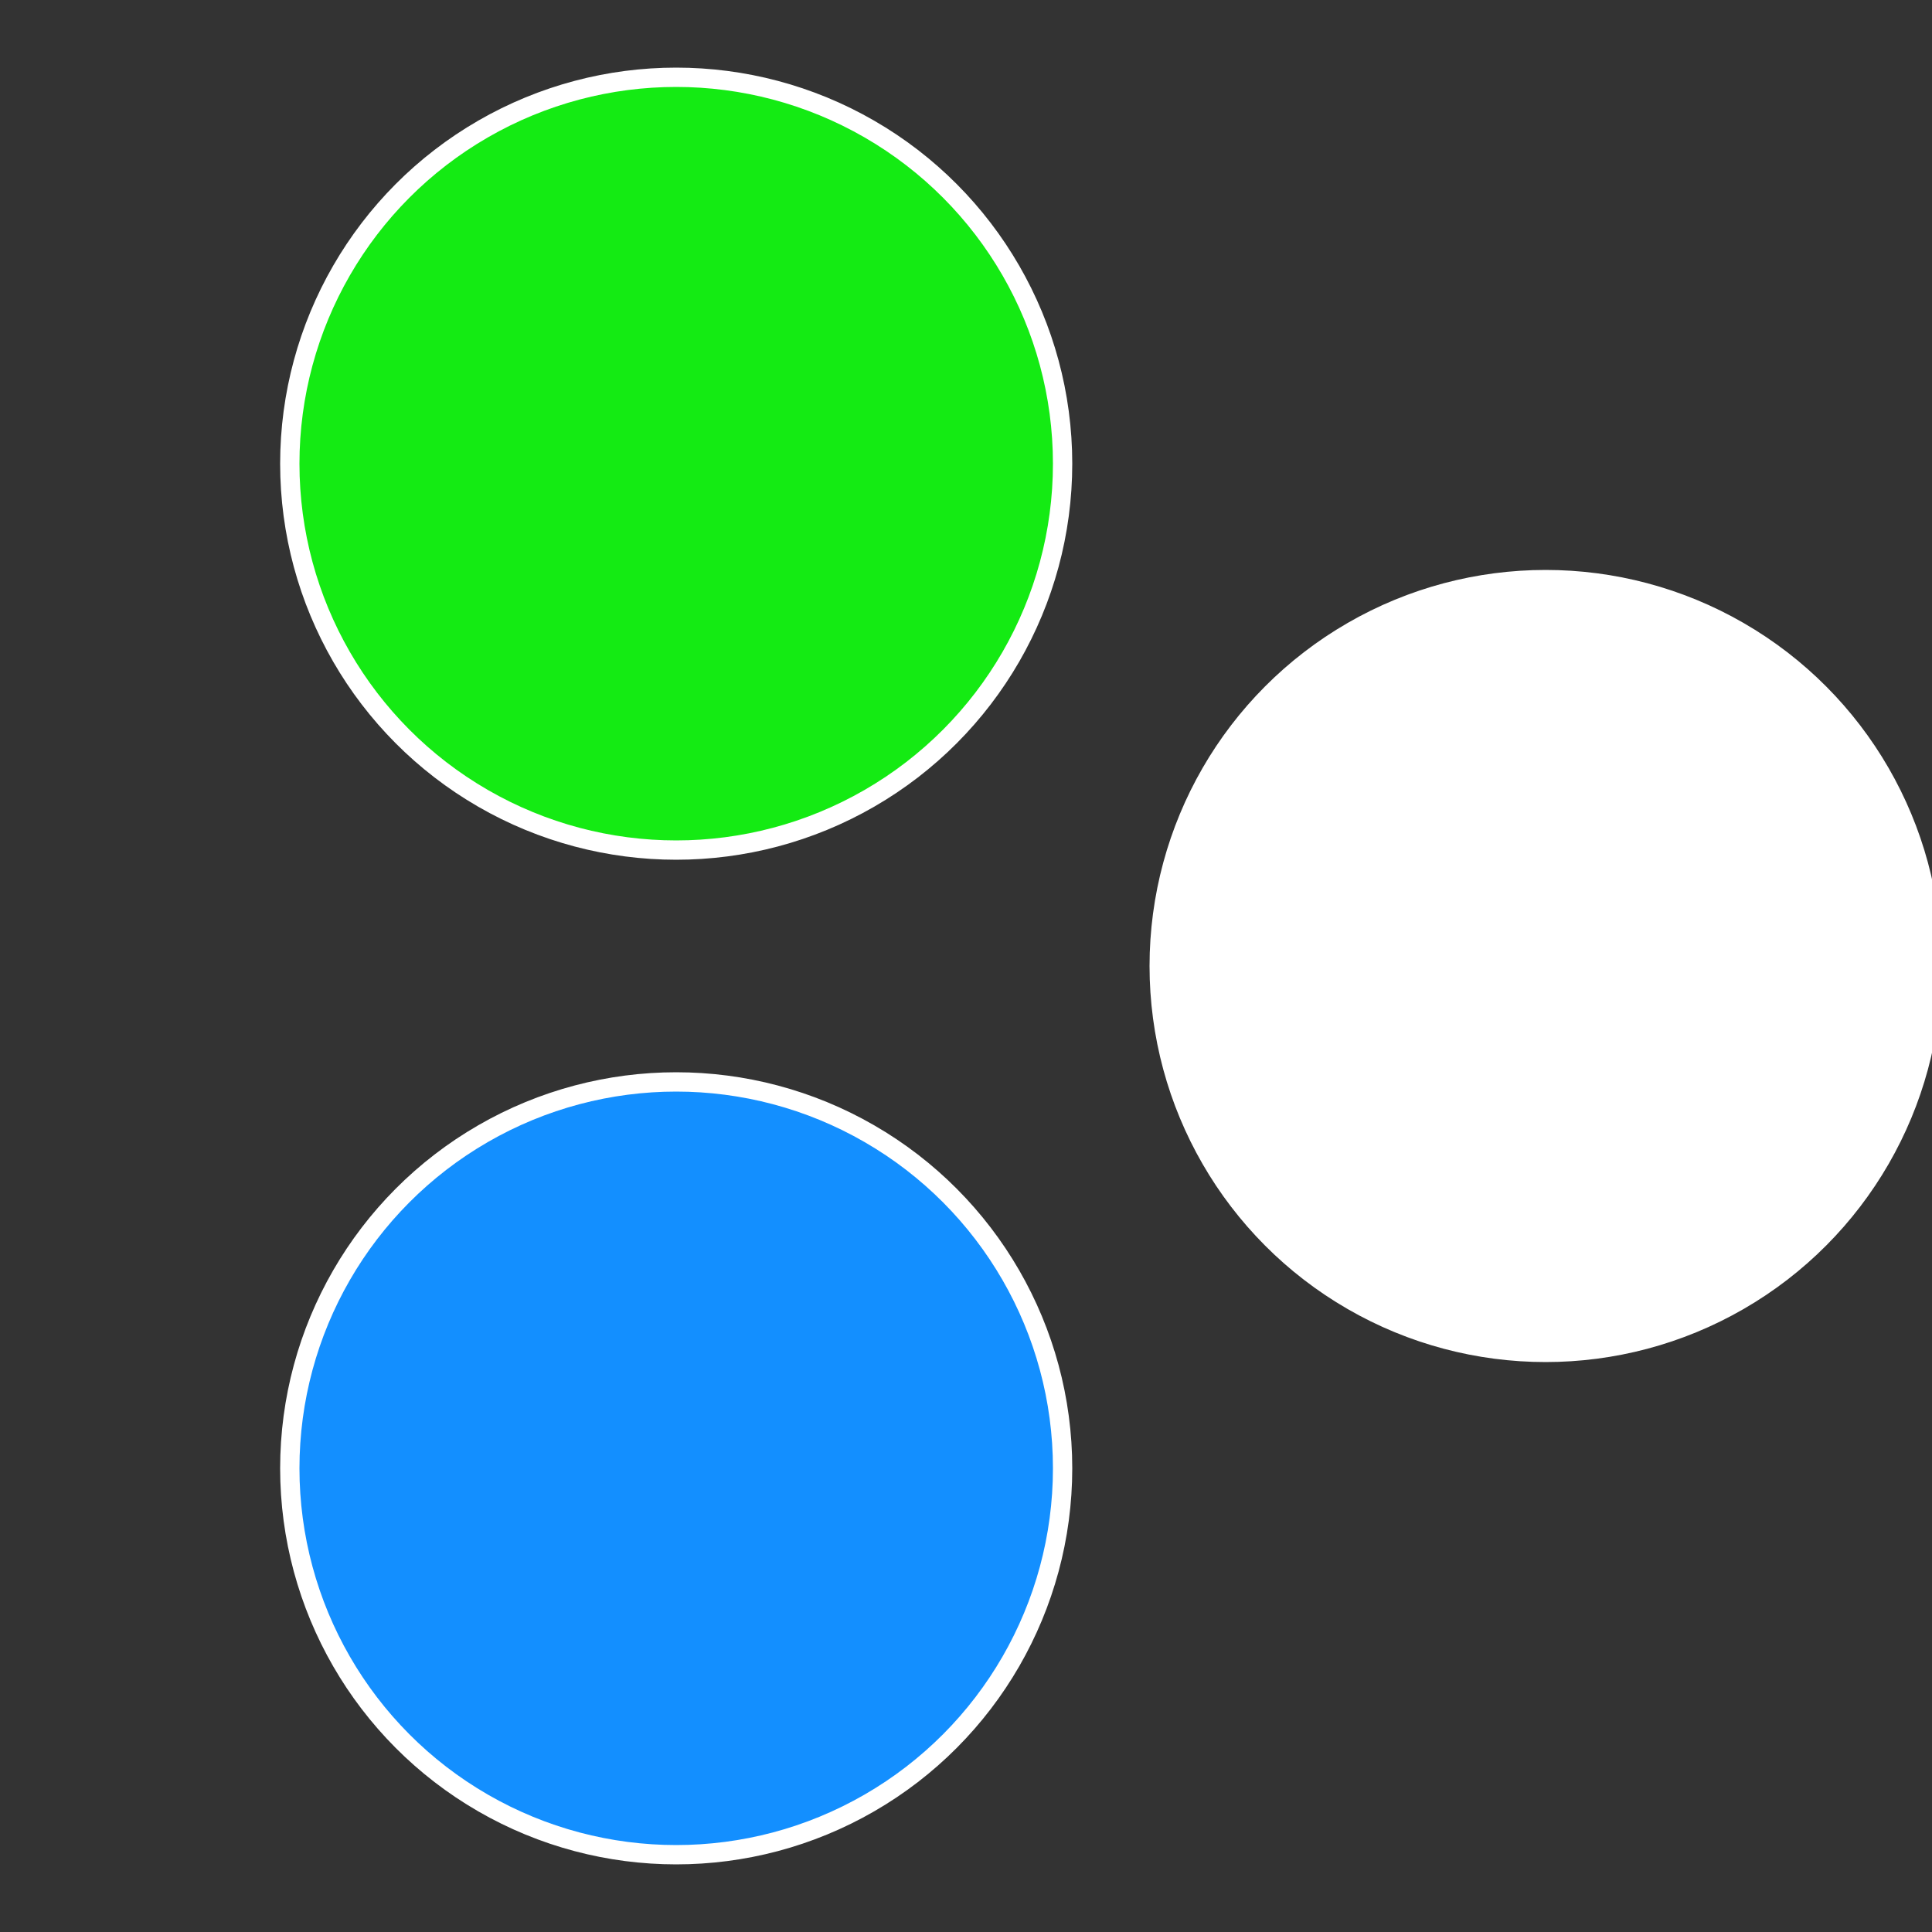
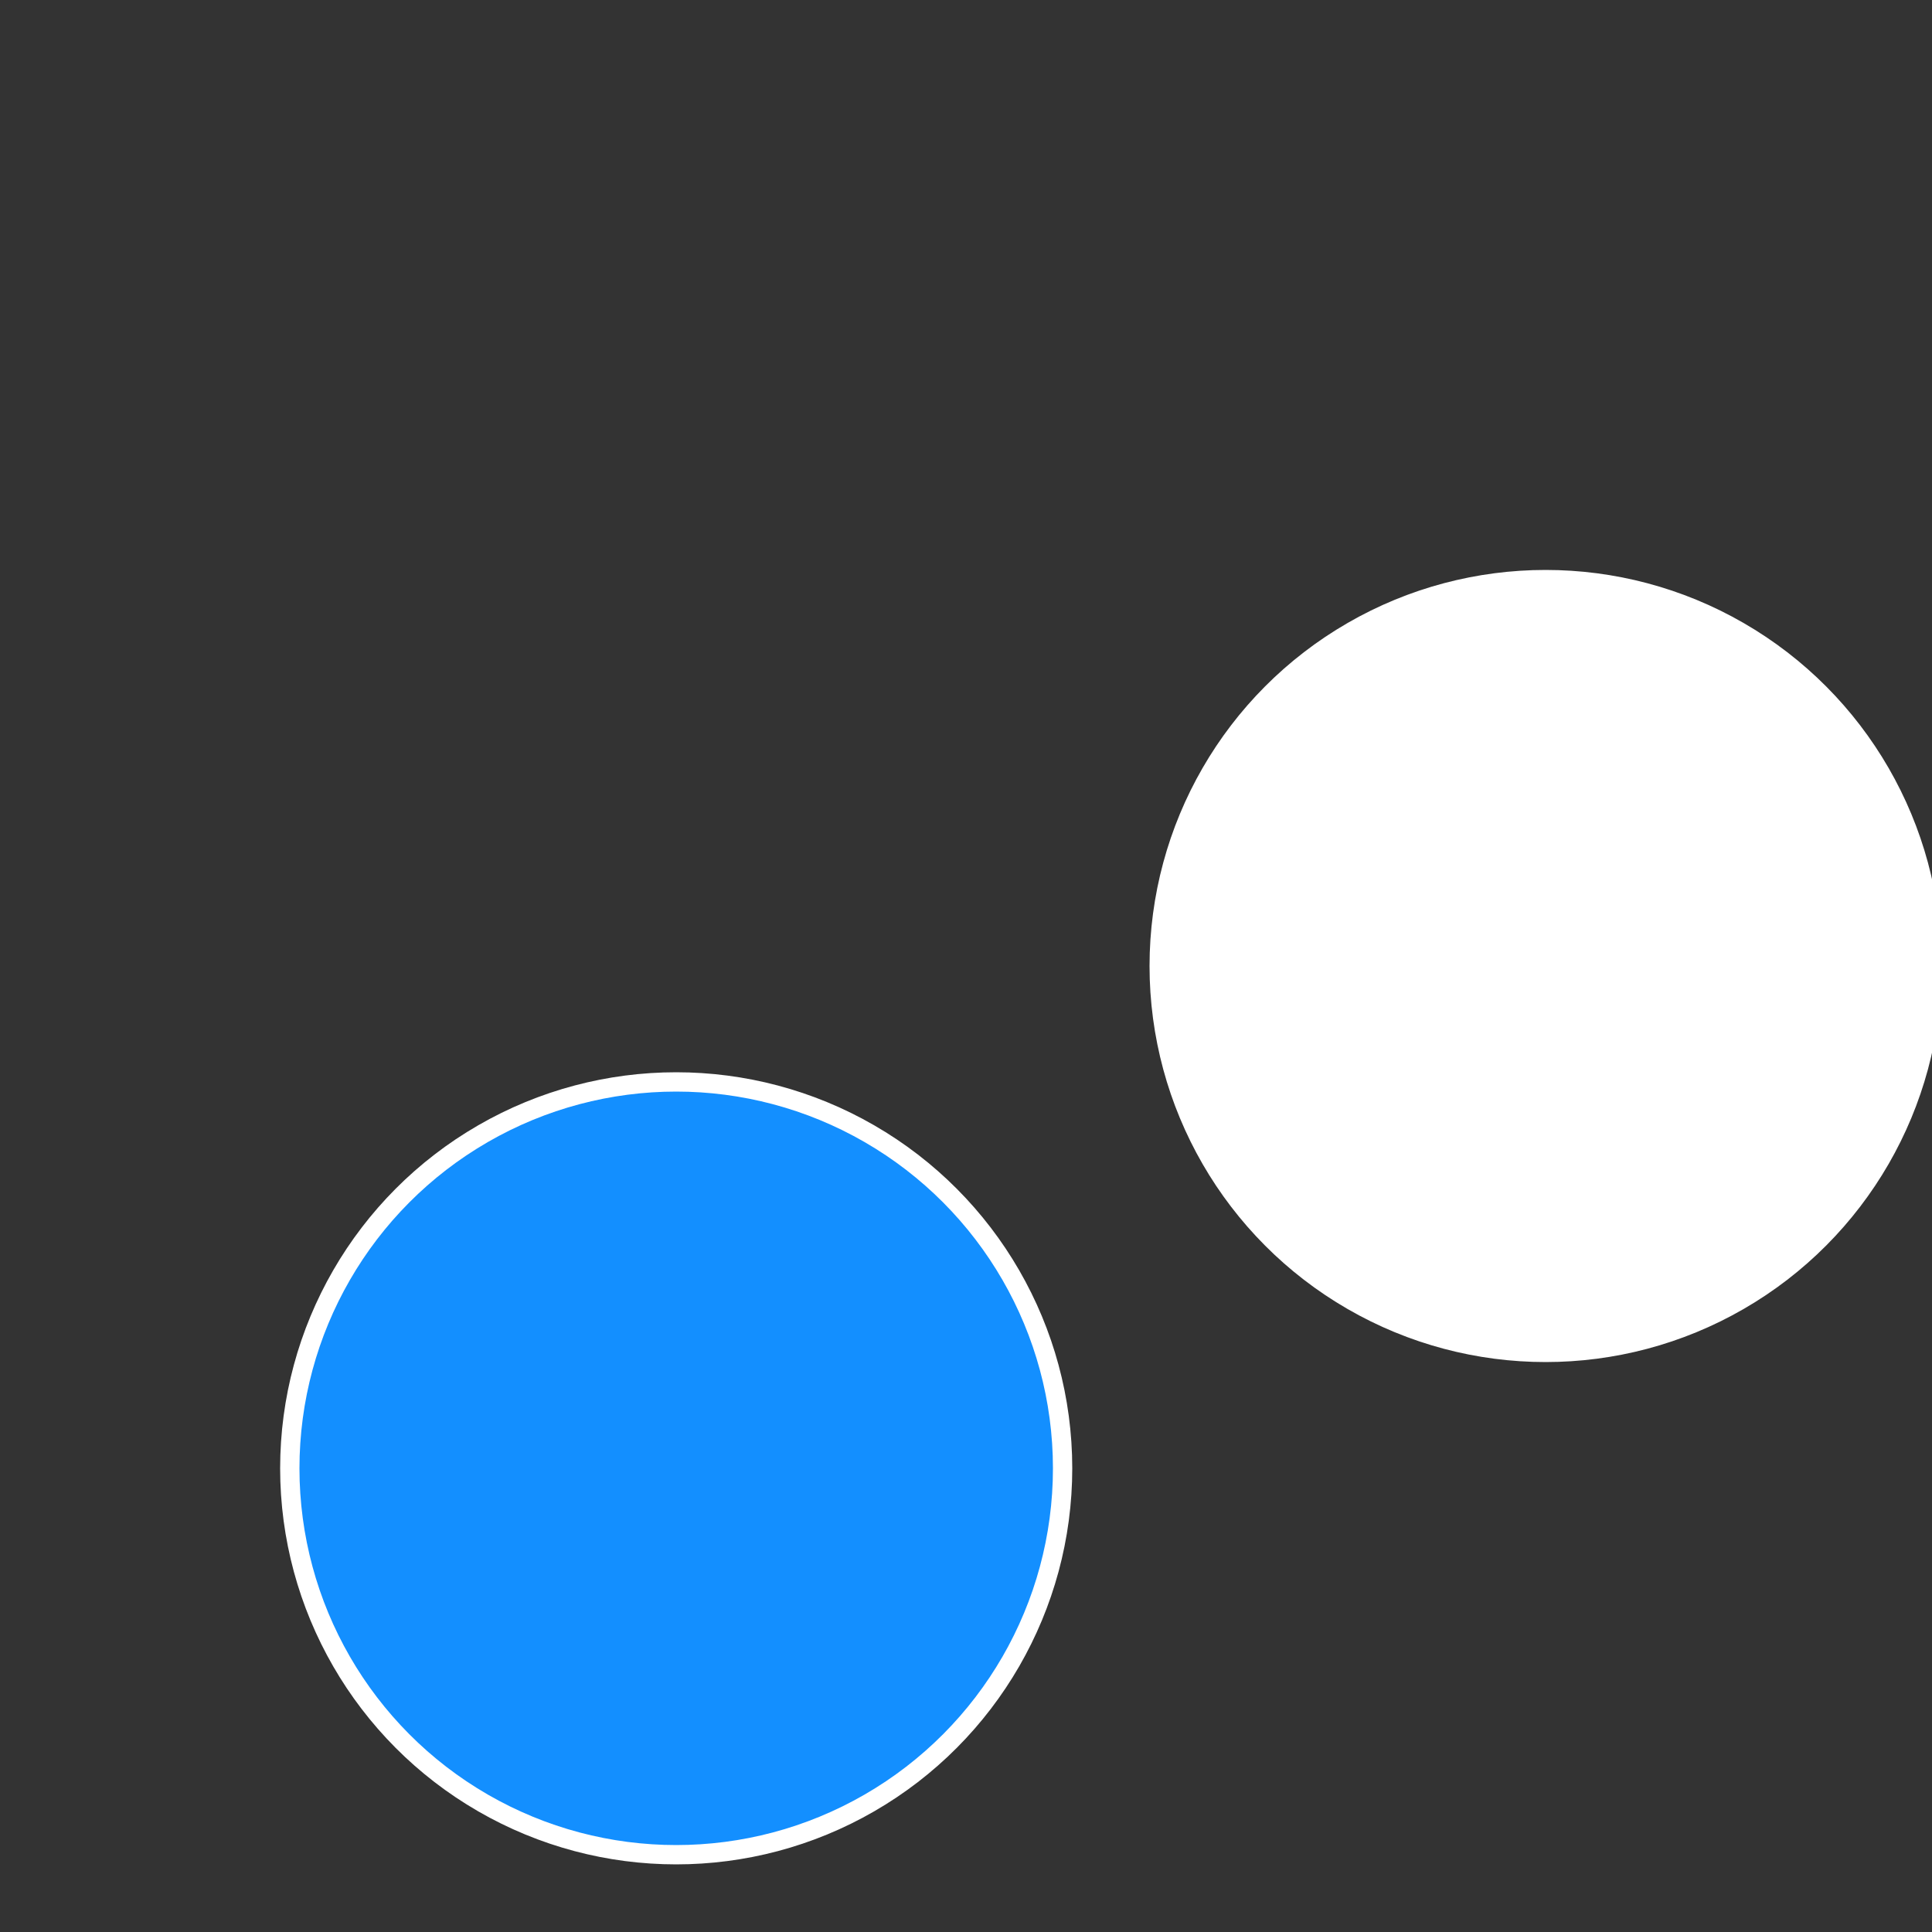
<svg xmlns="http://www.w3.org/2000/svg" width="500" height="500" viewBox="-1 -1 2 2">
  <rect x="-1" y="-1" width="2" height="2" fill="#333333" stroke="none" />
  <circle cx="0.6" cy="0" r="0.4" fill="#ffffffffffffec0f14eb138f" stroke="#fff" stroke-width="1%" />
  <circle cx="-0.3" cy="0.52" r="0.4" fill="#138fffffffffffffec0f14eb" stroke="#fff" stroke-width="1%" />
-   <circle cx="-0.3" cy="-0.52" r="0.4" fill="#14eb138fffffffffffffec0f" stroke="#fff" stroke-width="1%" />
</svg>